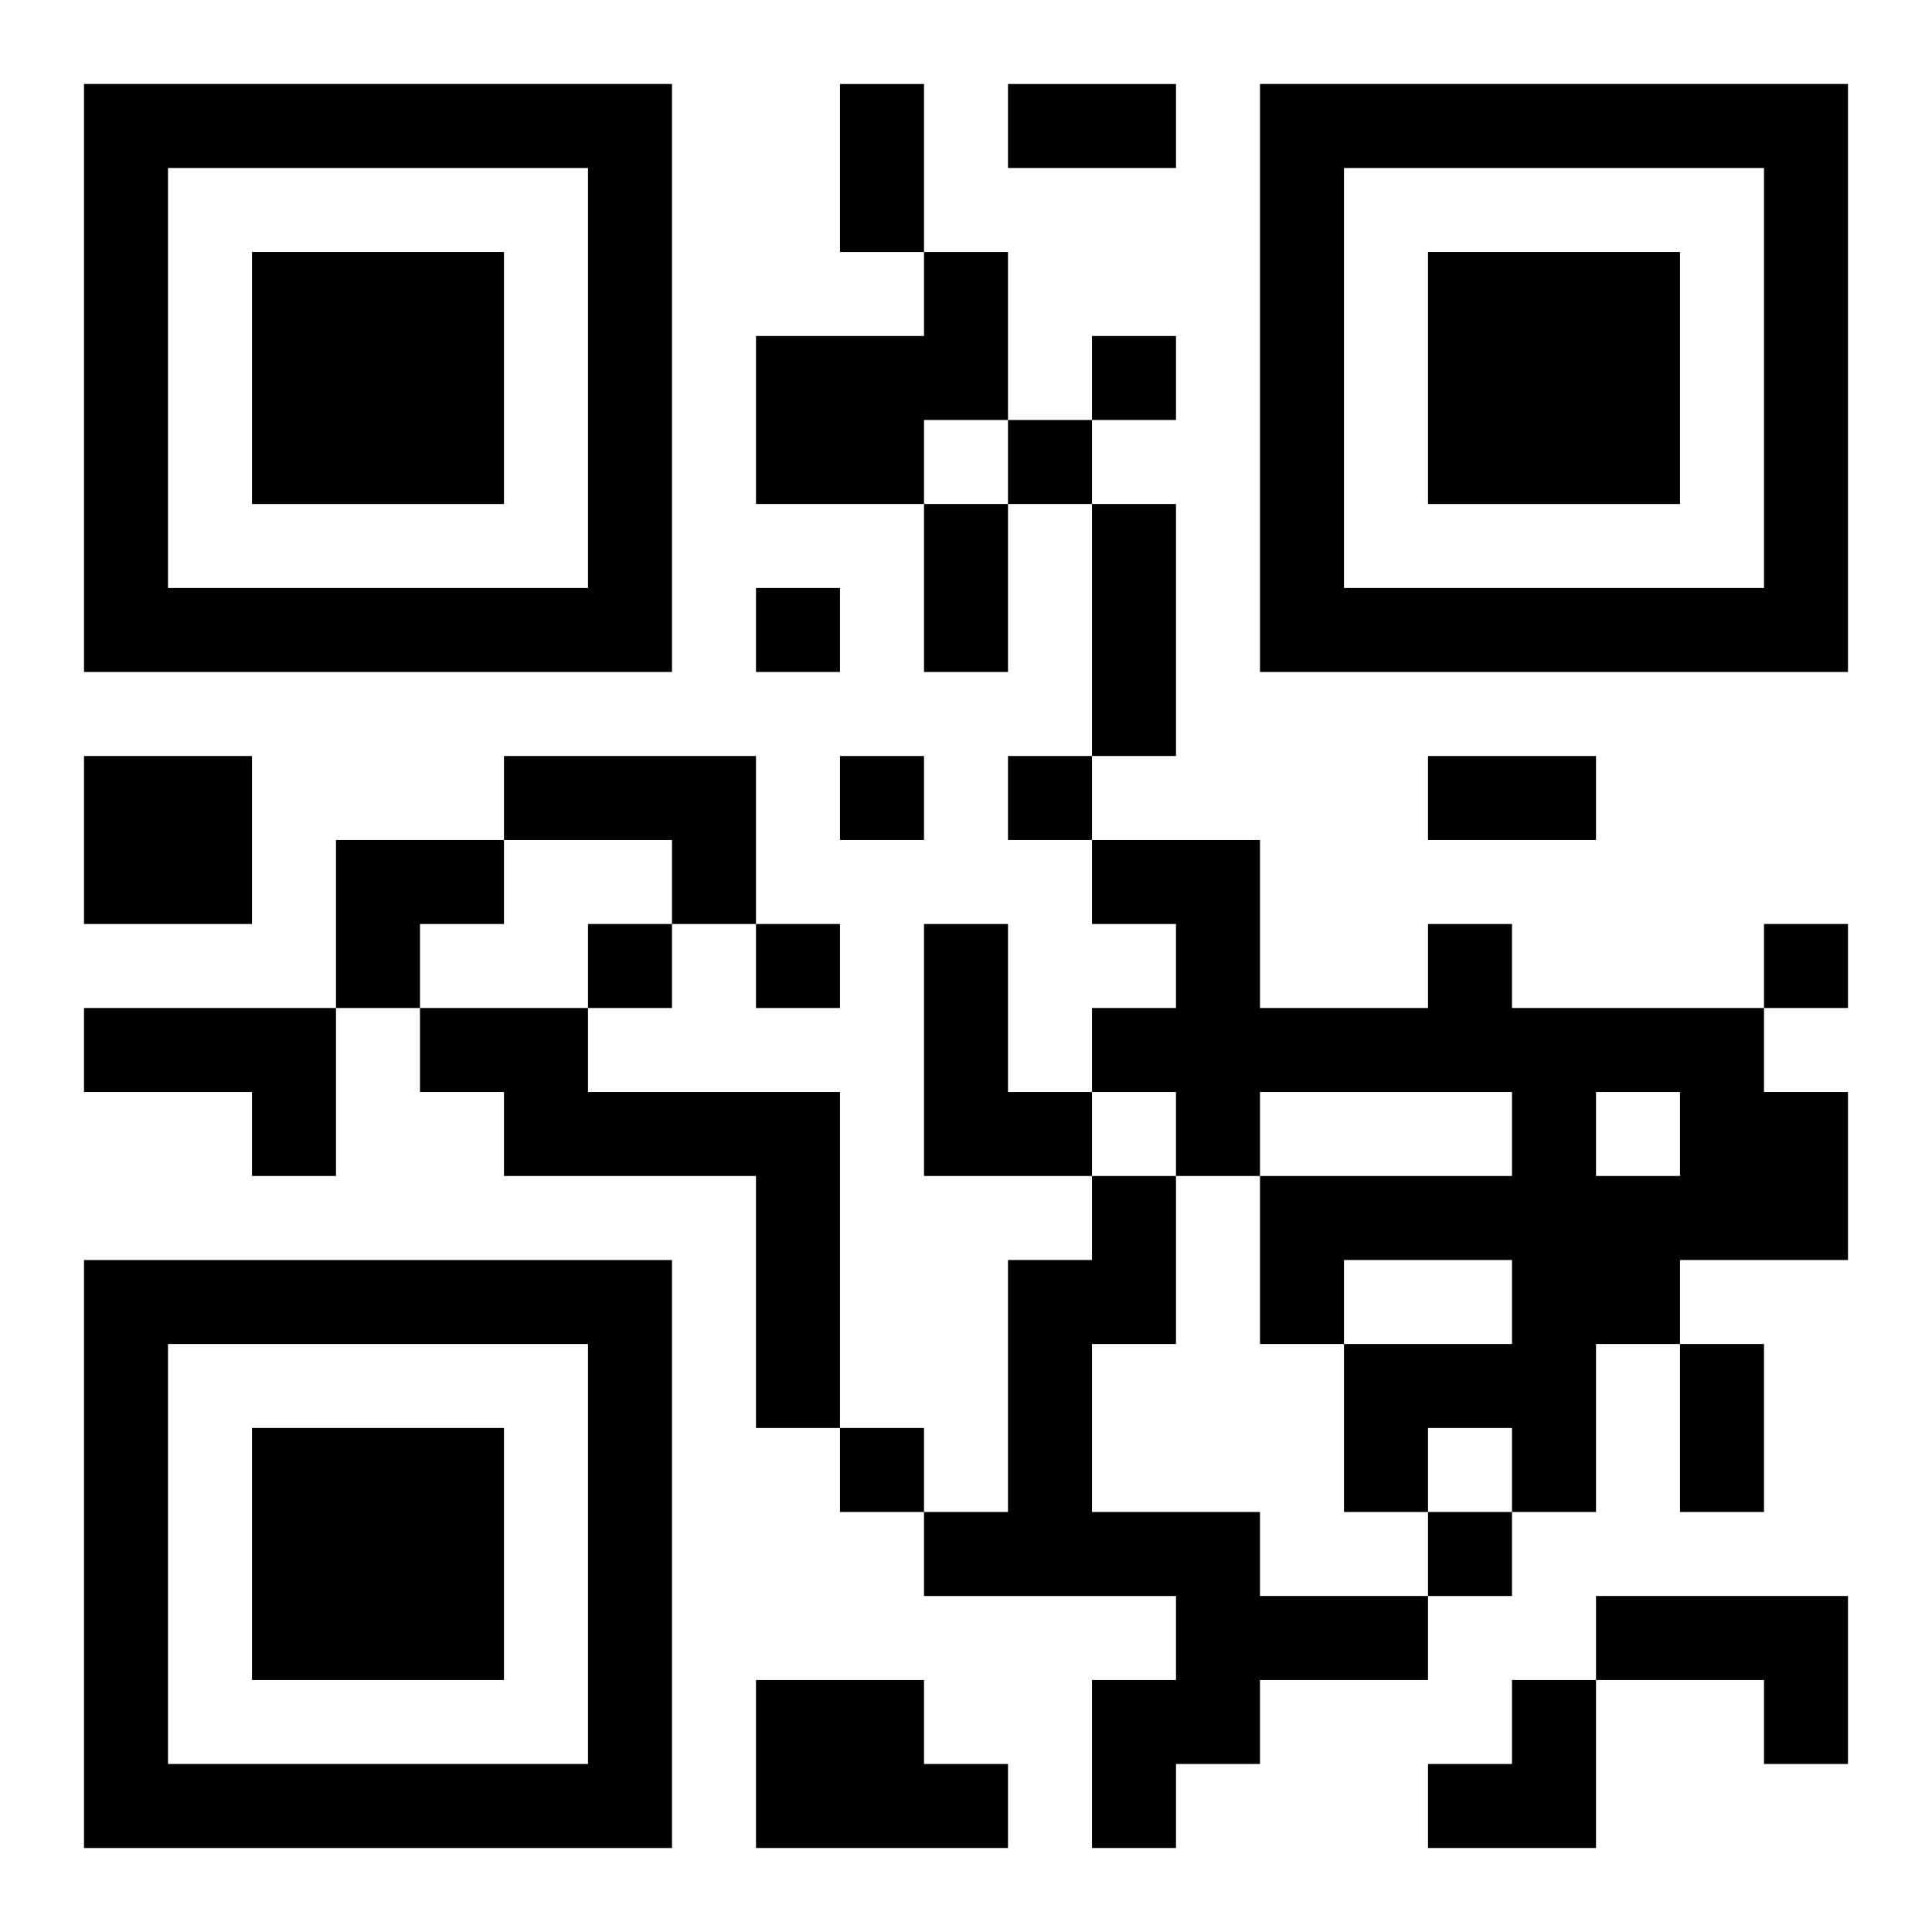
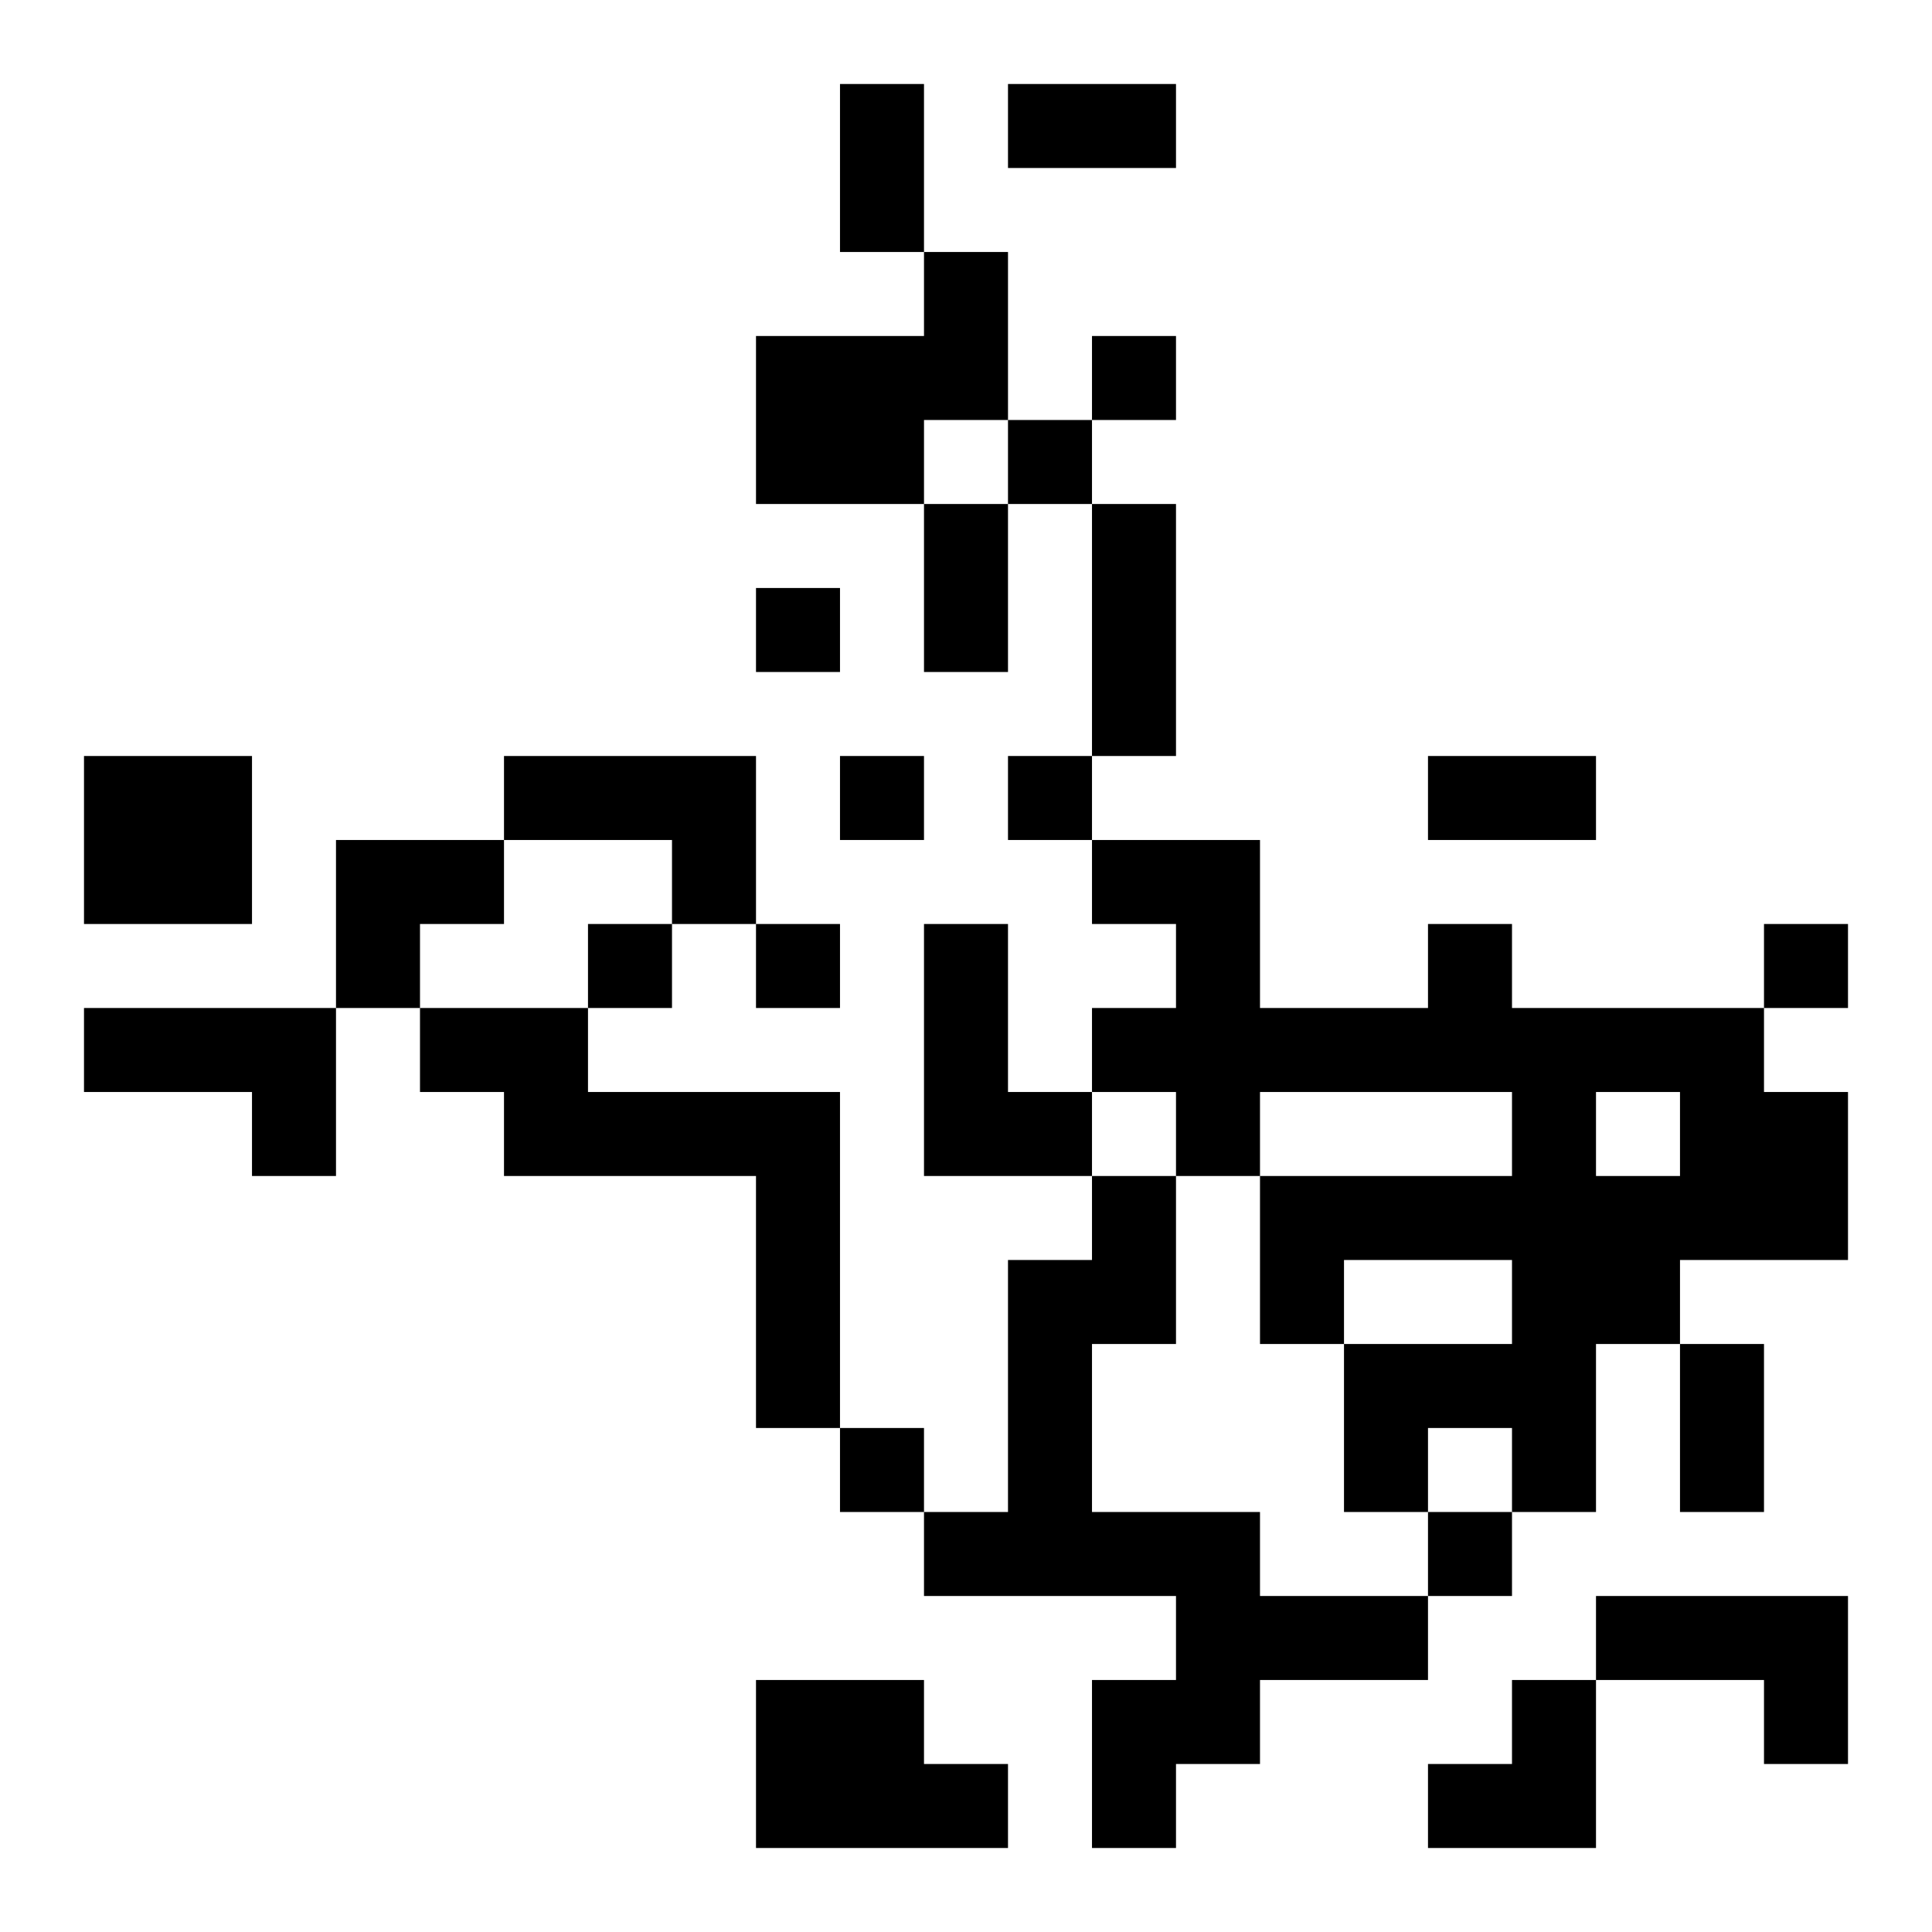
<svg xmlns="http://www.w3.org/2000/svg" xmlns:xlink="http://www.w3.org/1999/xlink" width="250" height="250" baseProfile="full" version="1.1" viewBox="-1 -1 23 23">
  <symbol id="a">
-     <path d="m0 7v7h7v-7h-7zm1 1h5v5h-5v-5zm1 1v3h3v-3h-3z" />
-   </symbol>
+     </symbol>
  <use y="-7" xlink:href="#a" />
  <use y="7" xlink:href="#a" />
  <use x="14" y="-7" xlink:href="#a" />
  <path d="m10 2h1v2h-1v1h-2v-2h2v-1m-10 6h2v2h-2v-2m5 0h3v2h-1v-1h-2v-1m5 2h1v2h1v1h-2v-3m6 0h1v1h3v1h1v2h-2v1h-1v2h-1v-1h-1v1h-1v-2h2v-1h-2v1h-1v-2h3v-1h-3v1h-1v-1h-1v-1h1v-1h-1v-1h2v2h2v-1m2 2v1h1v-1h-1m-18-1h3v2h-1v-1h-2v-1m4 0h2v1h3v4h-1v-3h-3v-1h-1v-1m8 2h1v2h-1v2h2v1h2v1h-2v1h-1v1h-1v-2h1v-1h-3v-1h1v-3h1v-1m6 5h3v2h-1v-1h-2v-1m-10 1h2v1h1v1h-3v-2m4-16v1h1v-1h-1m-1 1v1h1v-1h-1m-3 2v1h1v-1h-1m1 2v1h1v-1h-1m2 0v1h1v-1h-1m-5 2v1h1v-1h-1m2 0v1h1v-1h-1m12 0v1h1v-1h-1m-11 6v1h1v-1h-1m7 1v1h1v-1h-1m-7-17h1v2h-1v-2m2 0h2v1h-2v-1m-1 5h1v2h-1v-2m2 0h1v3h-1v-3m4 3h2v1h-2v-1m3 7h1v2h-1v-2m-16-6h2v1h-1v1h-1zm13 10m1 0h1v2h-2v-1h1z" />
</svg>